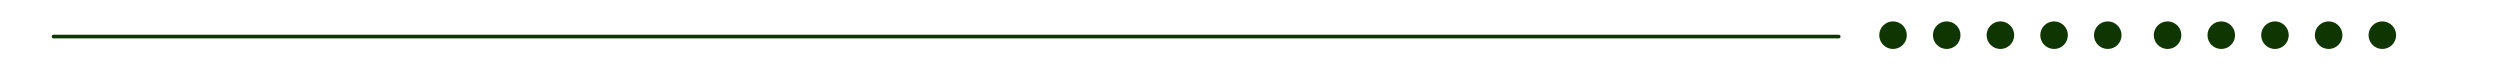
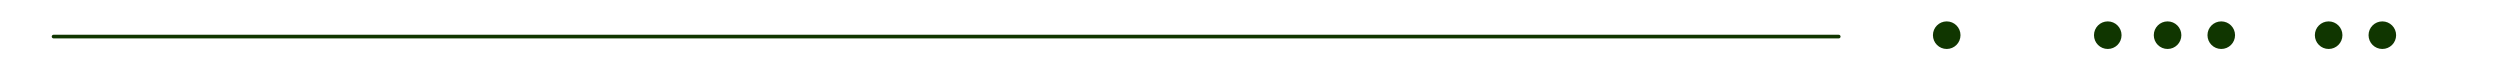
<svg xmlns="http://www.w3.org/2000/svg" id="Layer_1" data-name="Layer 1" version="1.1" viewBox="0 0 11696.5 338.1">
  <defs>
    <style>
      .cls-1 {
        fill: none;
        stroke: #103600;
        stroke-linecap: round;
        stroke-miterlimit: 10;
        stroke-width: 17px;
      }

      .cls-2 {
        fill: #103600;
        stroke-width: 0px;
      }
    </style>
  </defs>
  <line class="cls-1" x1="250.5" y1="171.1" x2="8602.7" y2="171.1" />
-   <circle class="cls-2" cx="8856.7" cy="164.6" r="64.5" />
  <circle class="cls-2" cx="9107.9" cy="164.6" r="64.5" />
-   <circle class="cls-2" cx="9359.1" cy="164.6" r="64.5" />
-   <circle class="cls-2" cx="9610.2" cy="164.6" r="64.5" />
  <circle class="cls-2" cx="9861.4" cy="164.6" r="64.5" />
  <circle class="cls-2" cx="10141.2" cy="164.6" r="64.5" />
  <circle class="cls-2" cx="10392.4" cy="164.6" r="64.5" />
-   <circle class="cls-2" cx="10643.6" cy="164.6" r="64.5" />
  <circle class="cls-2" cx="10894.8" cy="164.6" r="64.5" />
  <circle class="cls-2" cx="11146" cy="164.6" r="64.5" />
</svg>